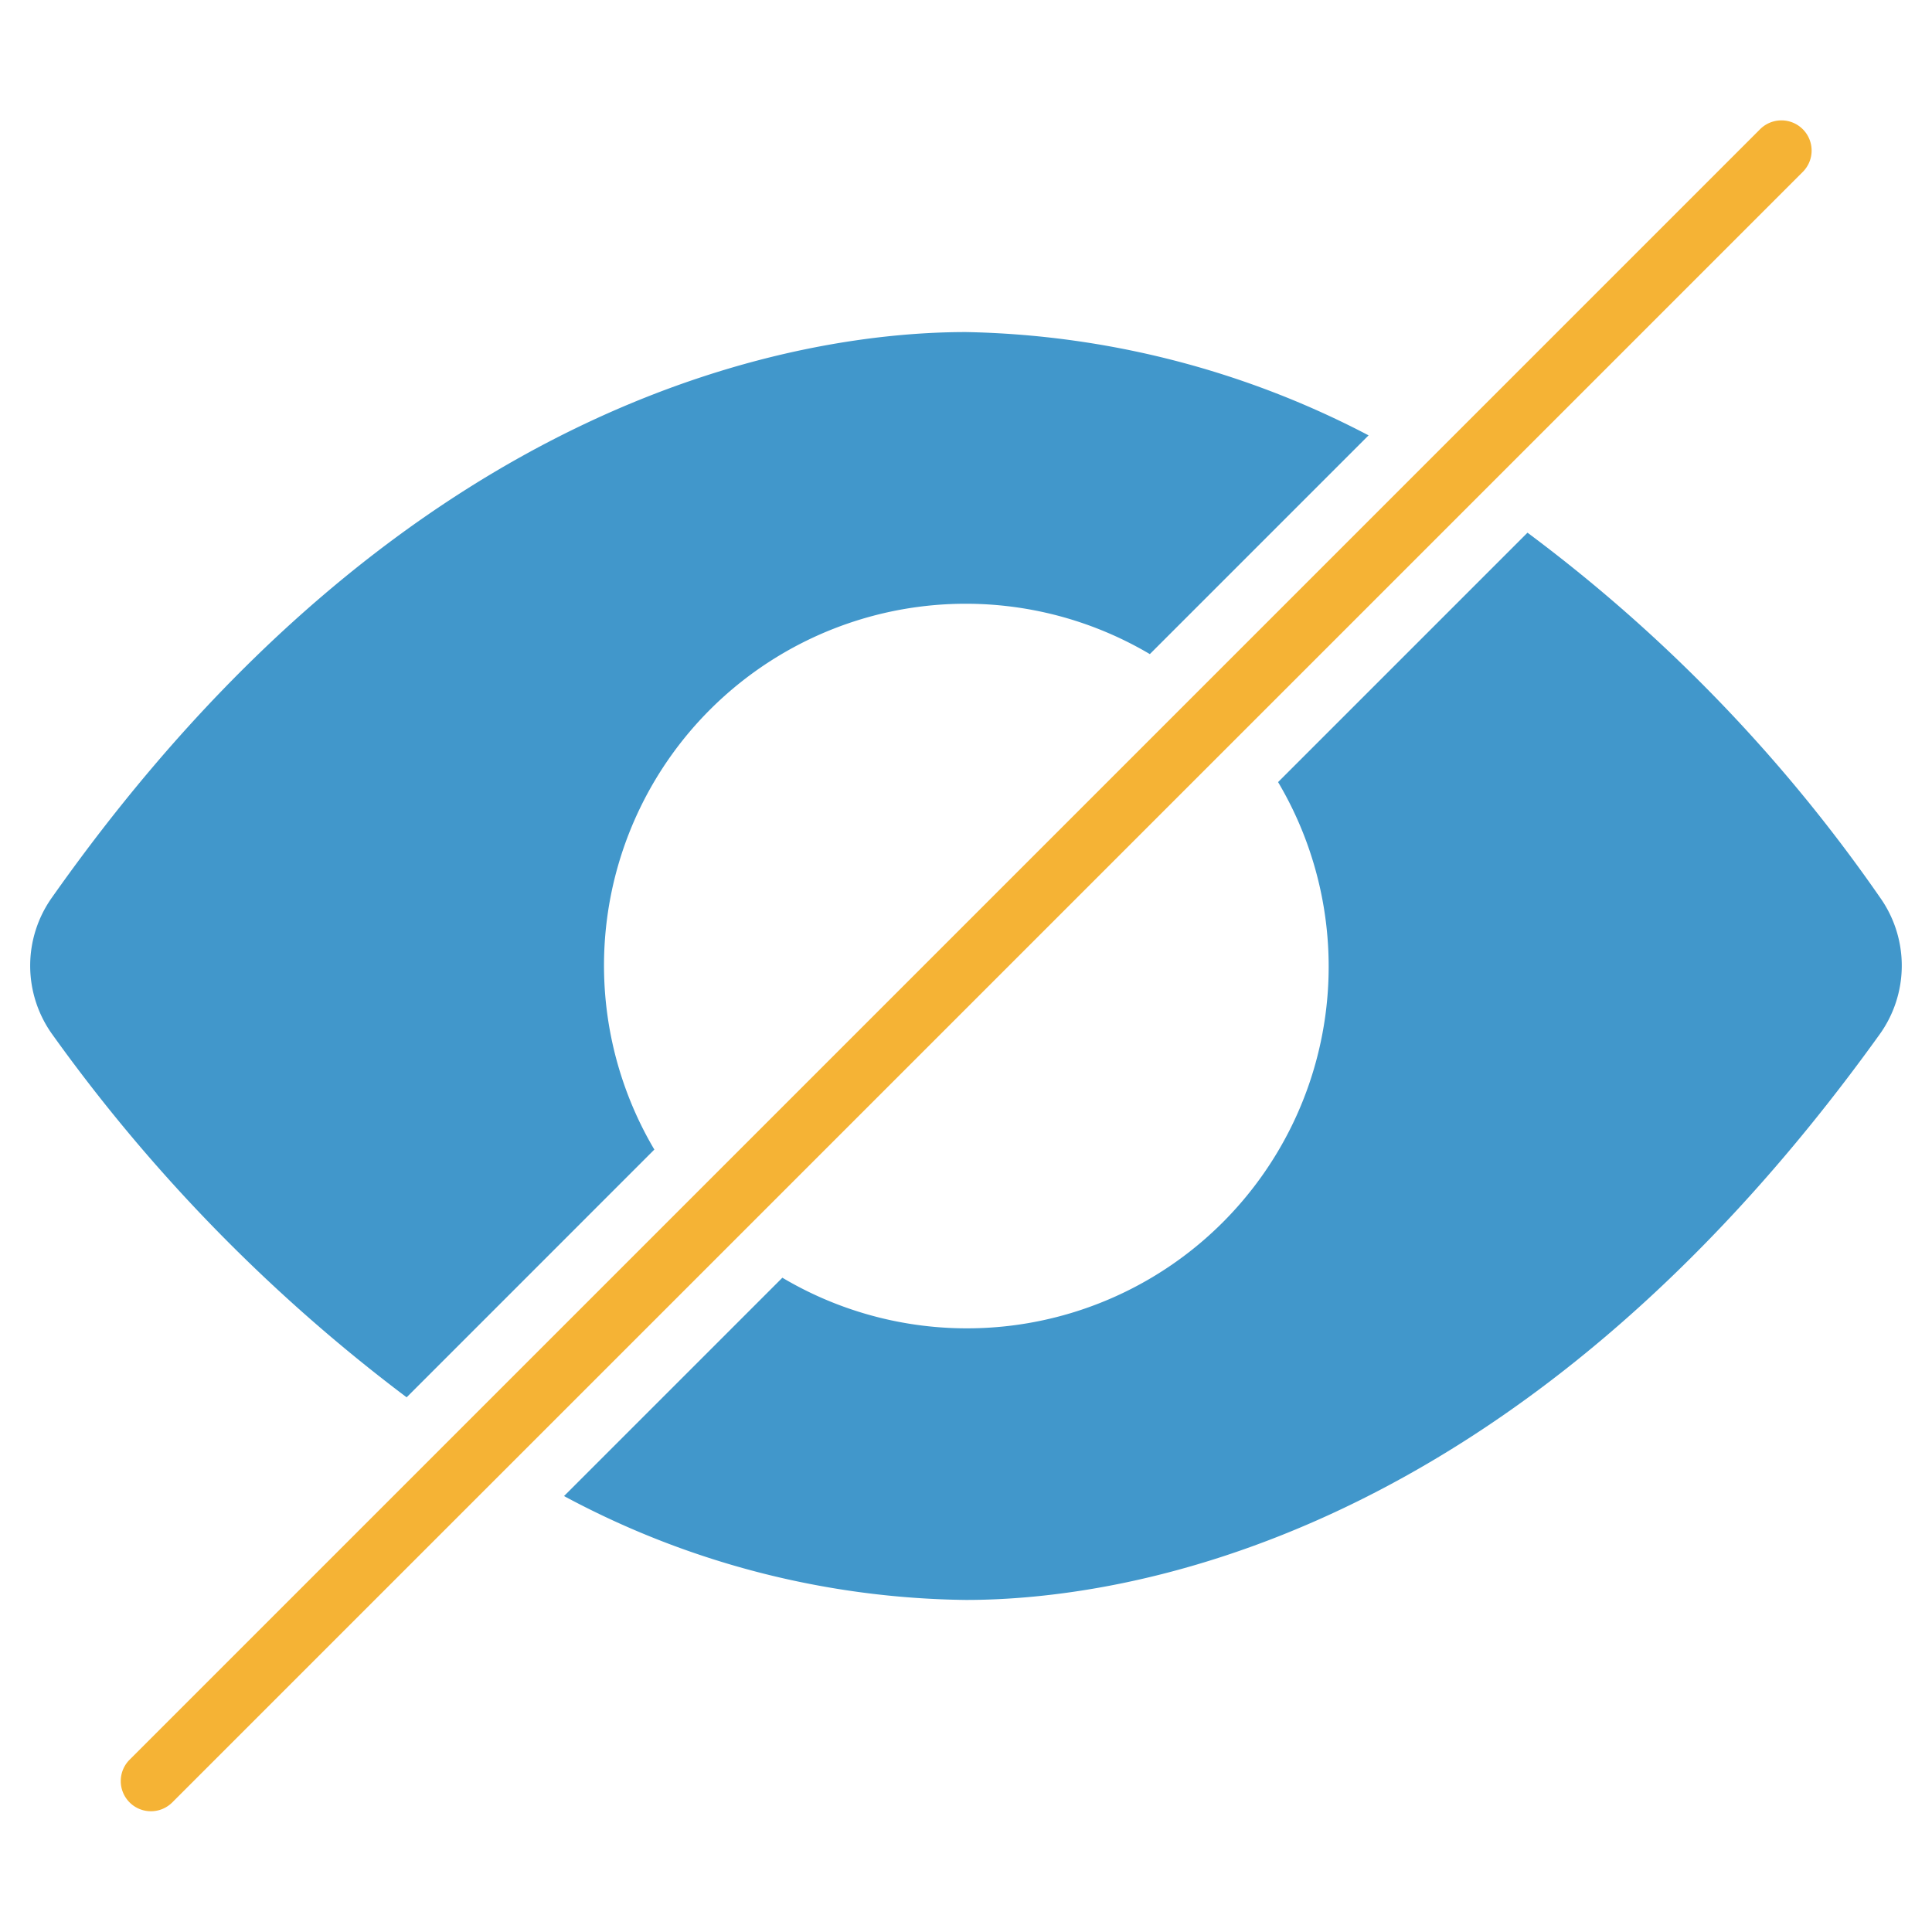
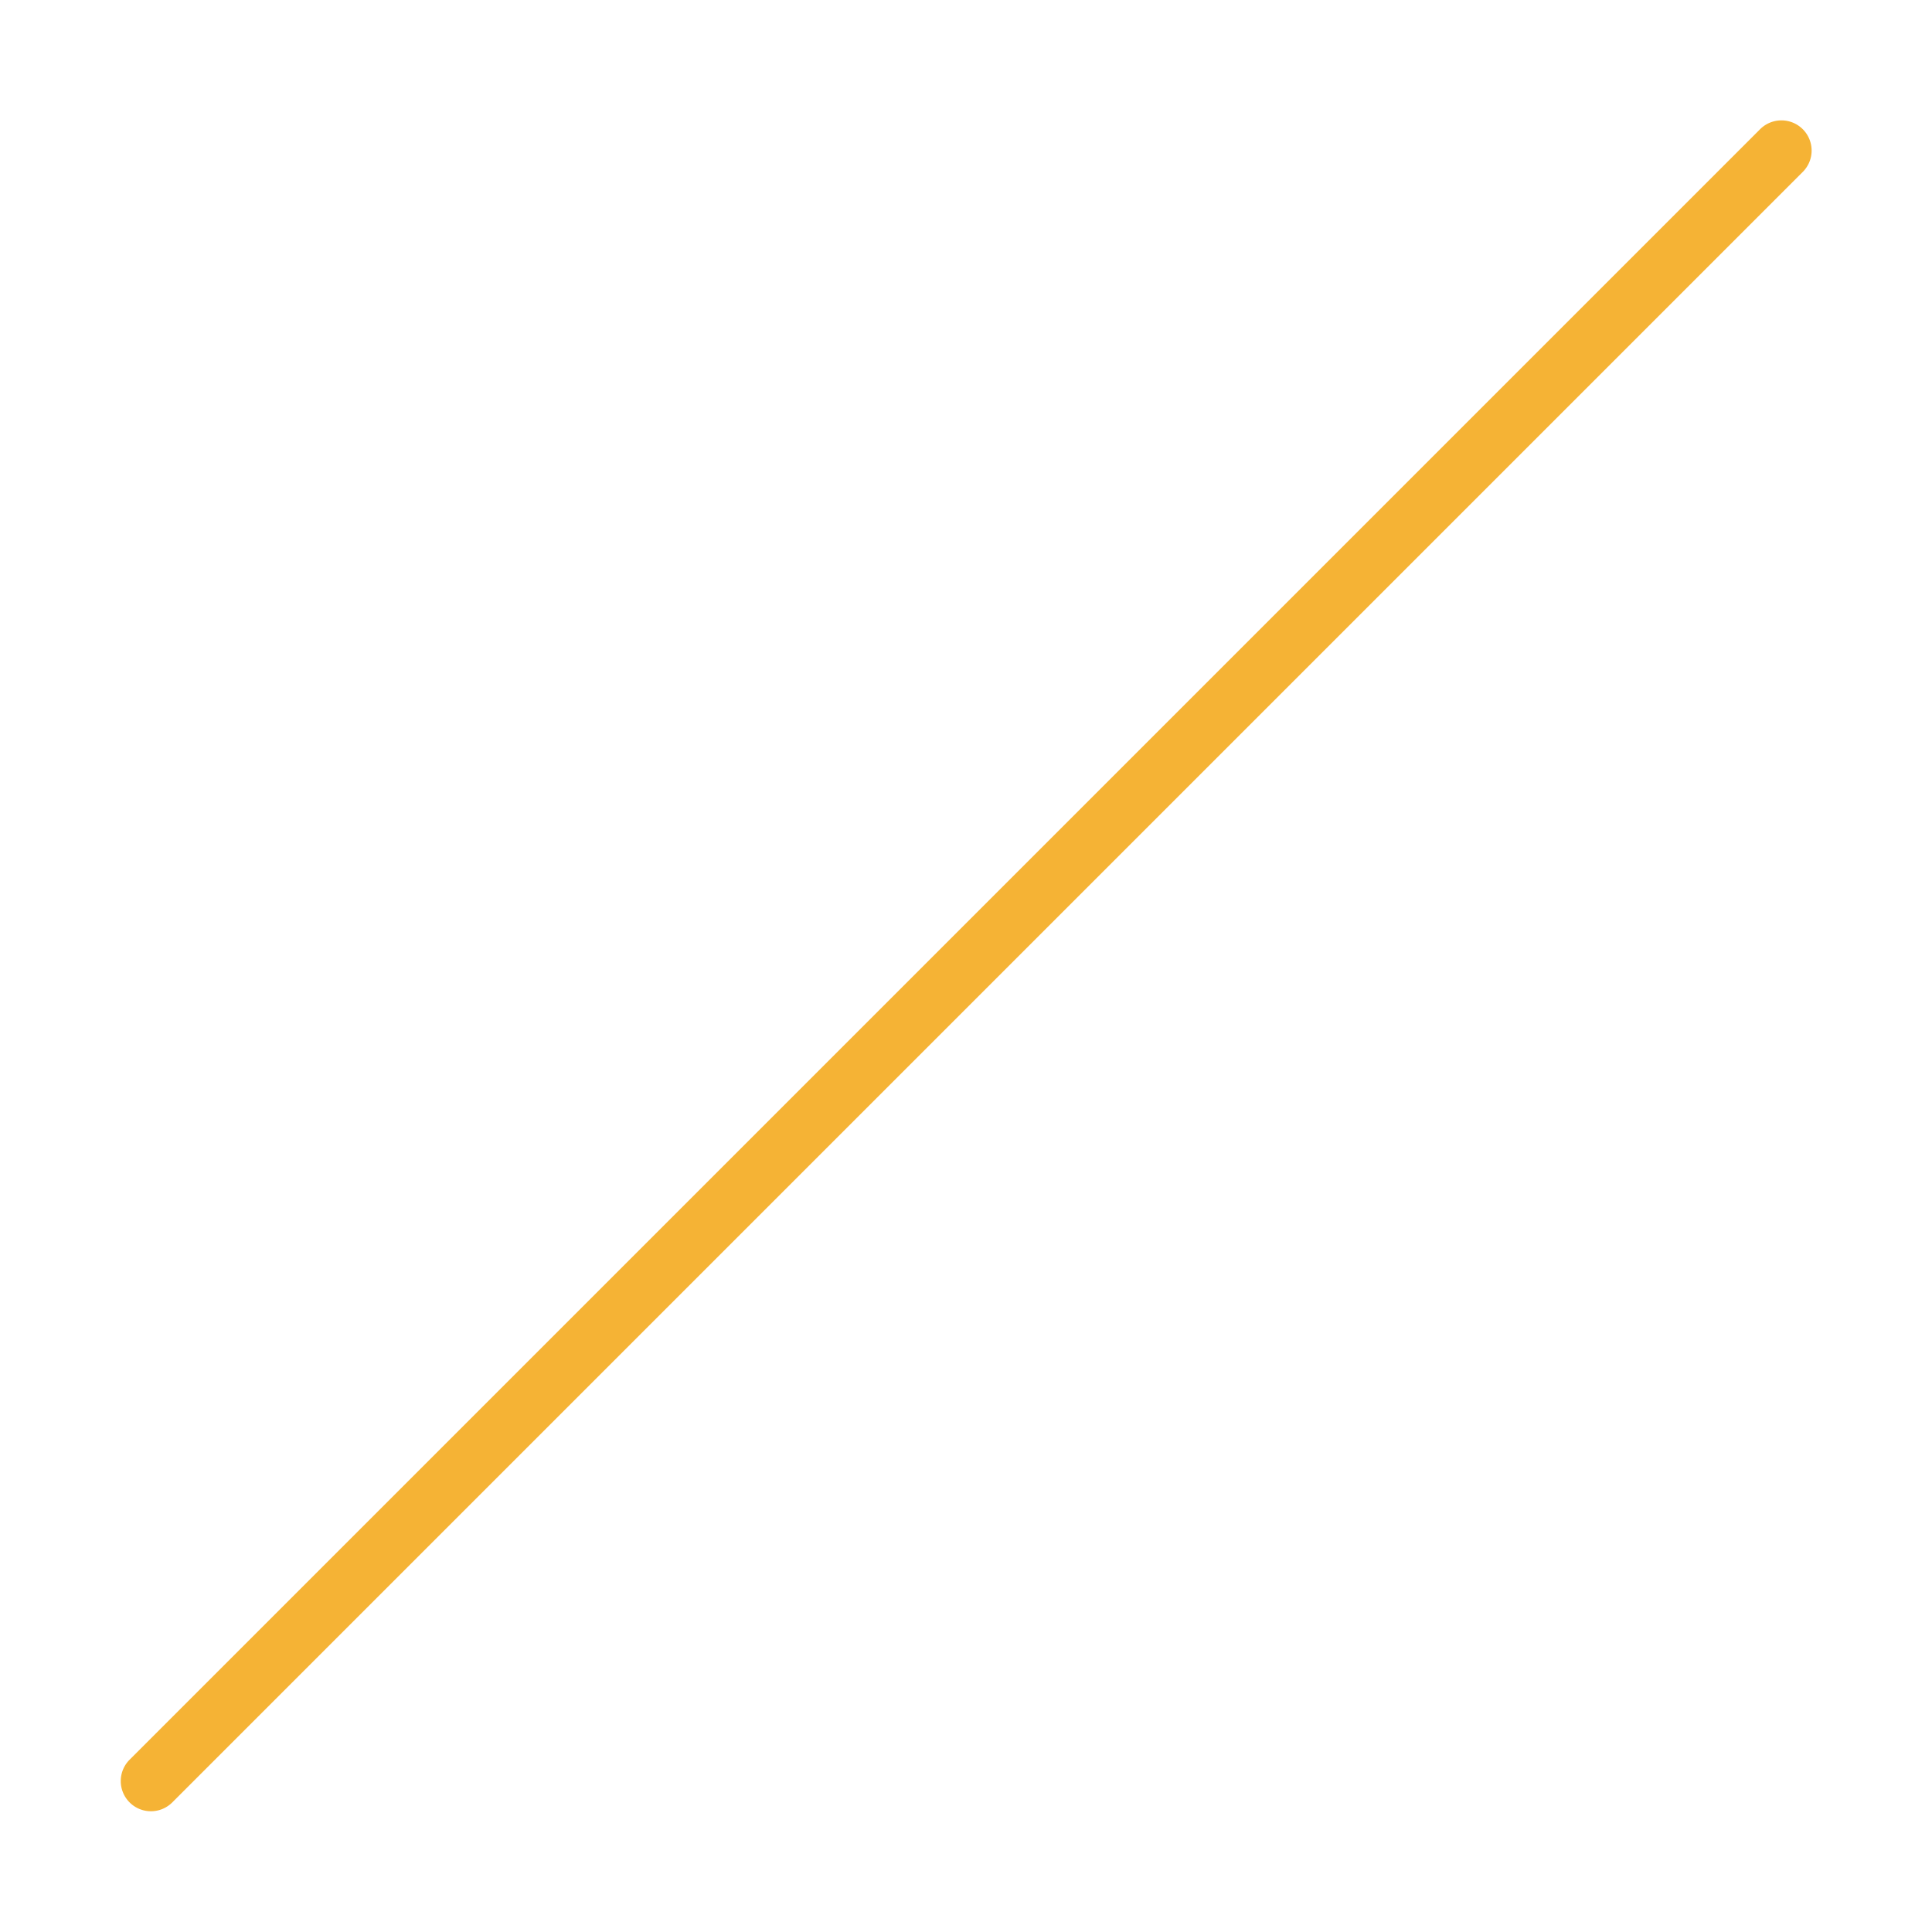
<svg xmlns="http://www.w3.org/2000/svg" height="64" width="64" viewBox="0 0 64 64">
  <title>hide</title>
  <g fill="#f5b335" class="nc-icon-wrapper">
-     <path d="M13.47,46.288l8.206-8.207A11.983,11.983,0,0,1,38.09,21.668l7.246-7.246A29.924,29.924,0,0,0,32,11c-5.135,0-18.366,1.826-30.288,18.744a3.9,3.9,0,0,0,.011,4.509A55.389,55.389,0,0,0,13.47,46.288Z" fill="#4197cb" />
-     <path d="M62.278,29.73A51.9,51.9,0,0,0,50.6,17.646l-8.262,8.262A11.983,11.983,0,0,1,25.917,42.326l-7.233,7.233A28.782,28.782,0,0,0,32,53c5.055,0,18.121-1.825,30.264-18.733A3.9,3.9,0,0,0,62.278,29.73Z" fill="#4197cb" />
    <path data-color="color-2" d="M5,60a1,1,0,0,1-.707-1.707l54-54a1,1,0,1,1,1.414,1.414l-54,54A1,1,0,0,1,5,60Z" />
  </g>
</svg>